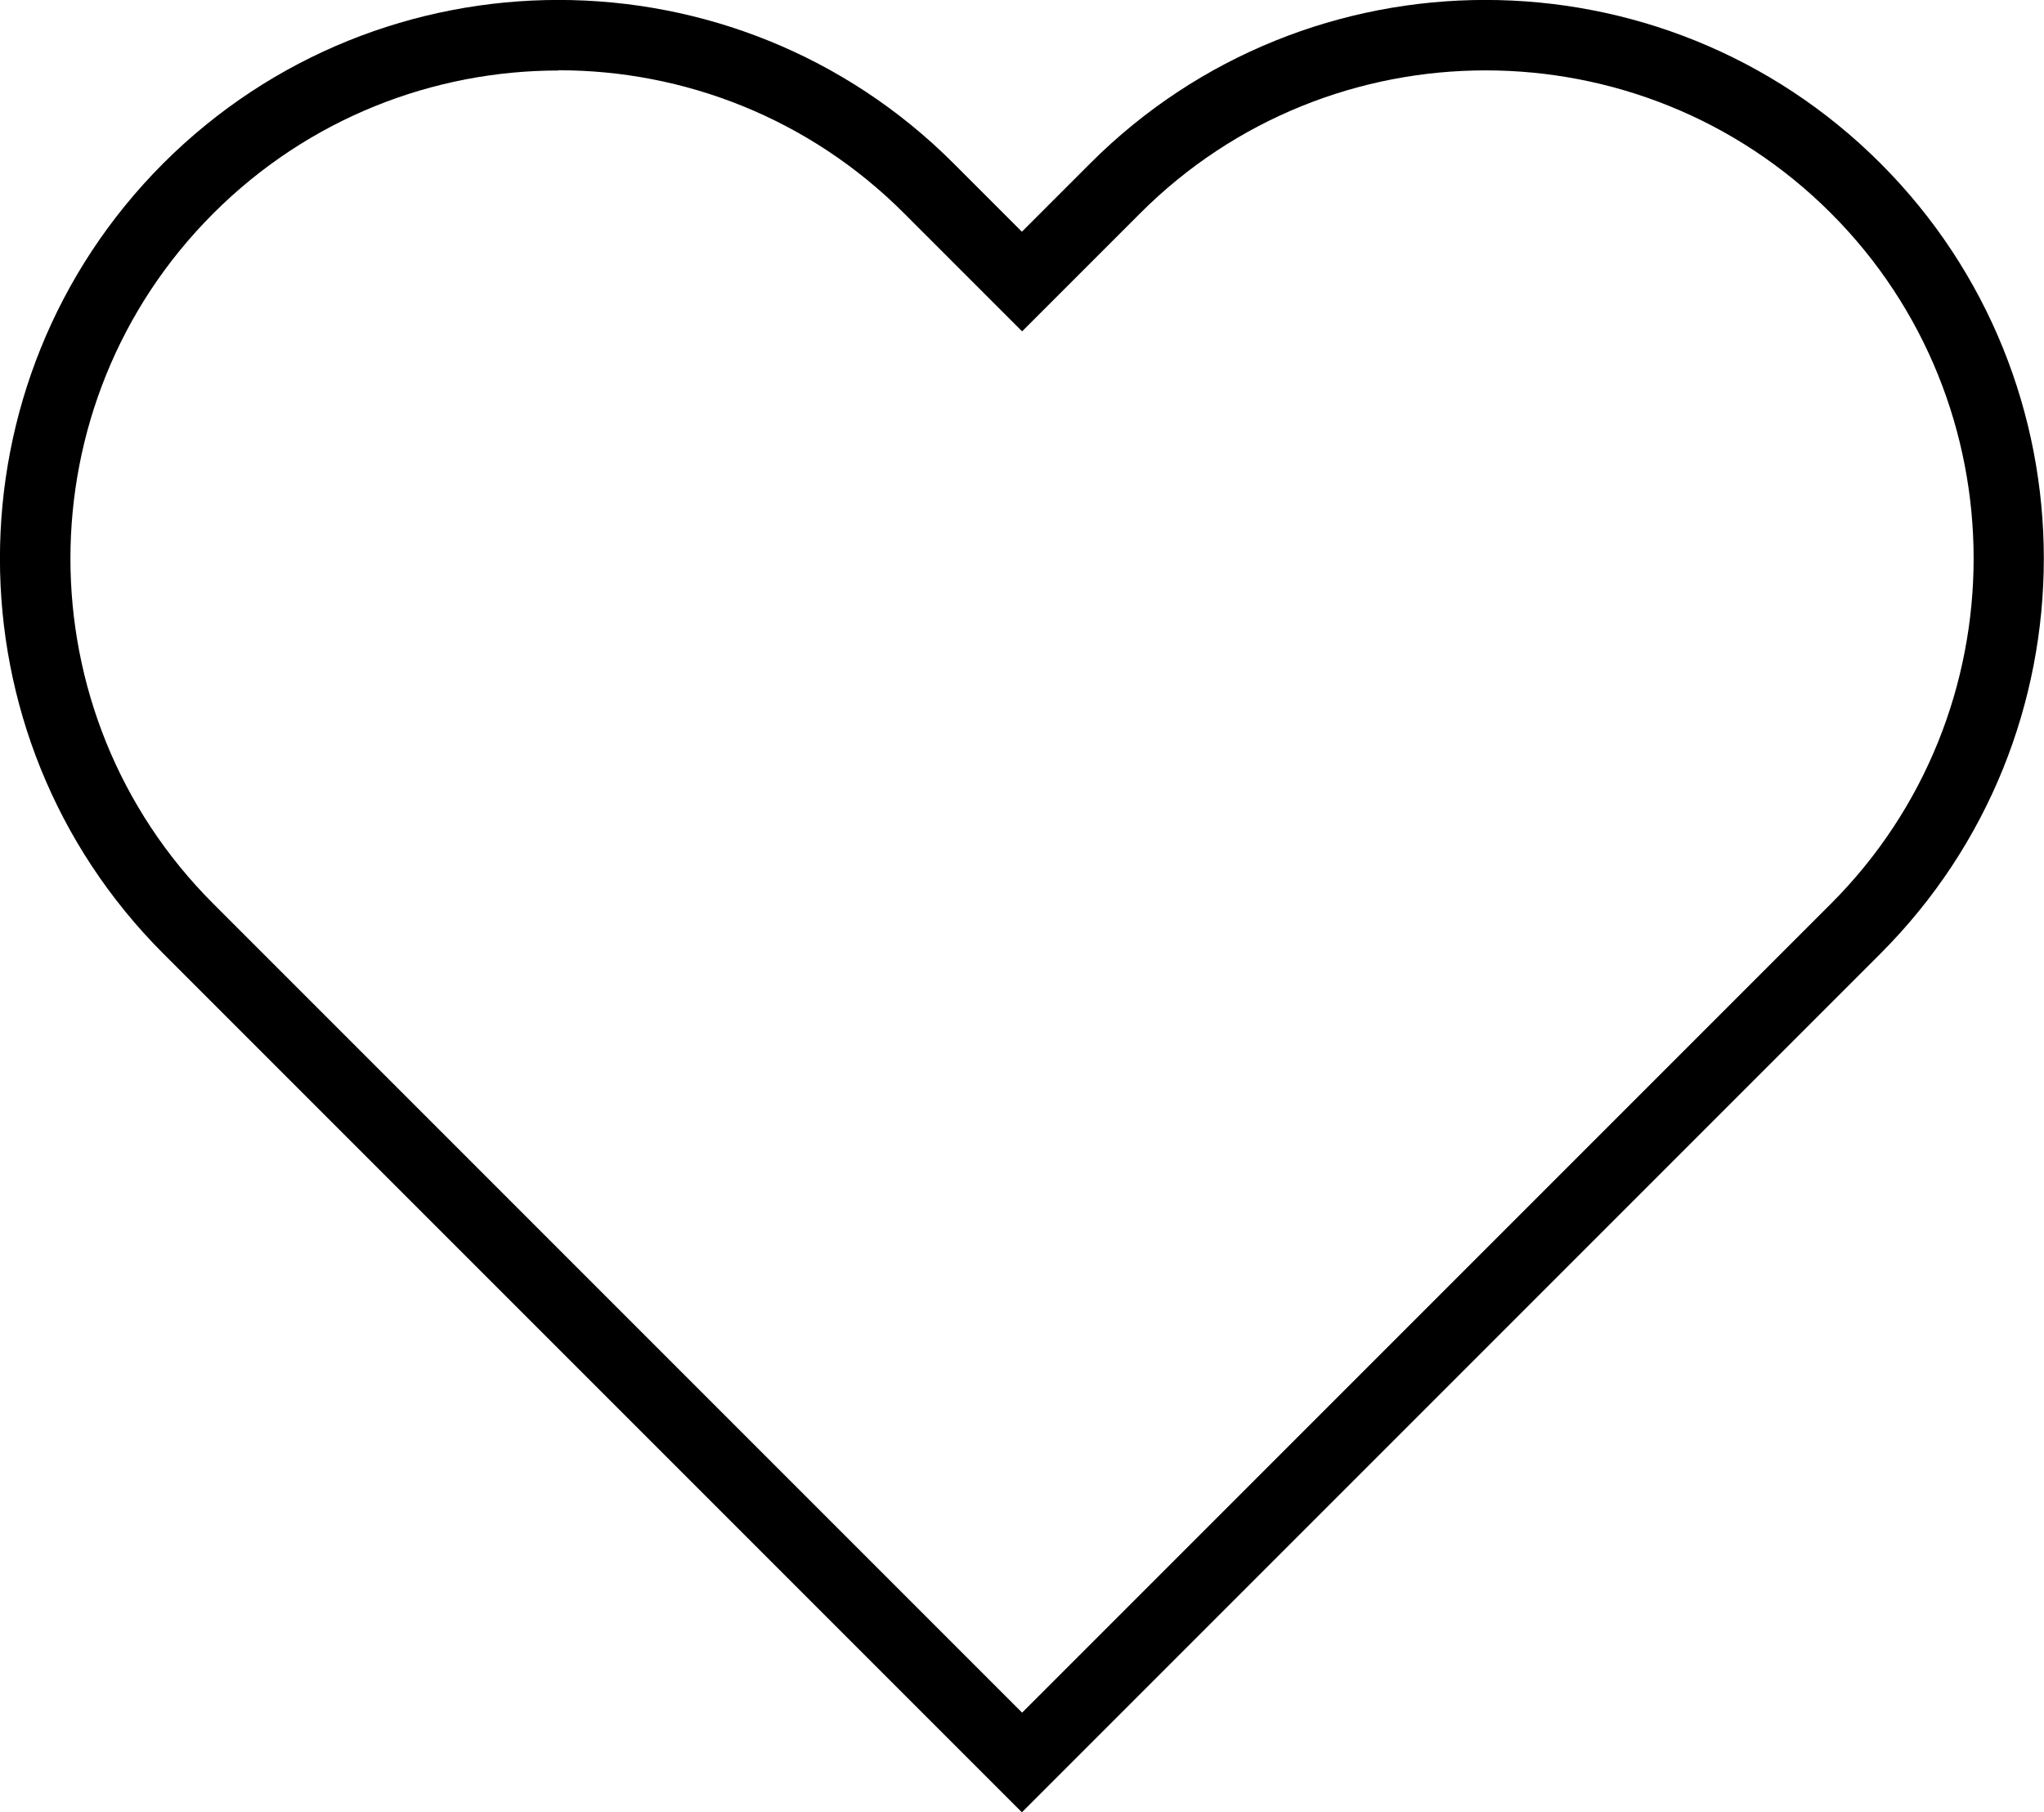
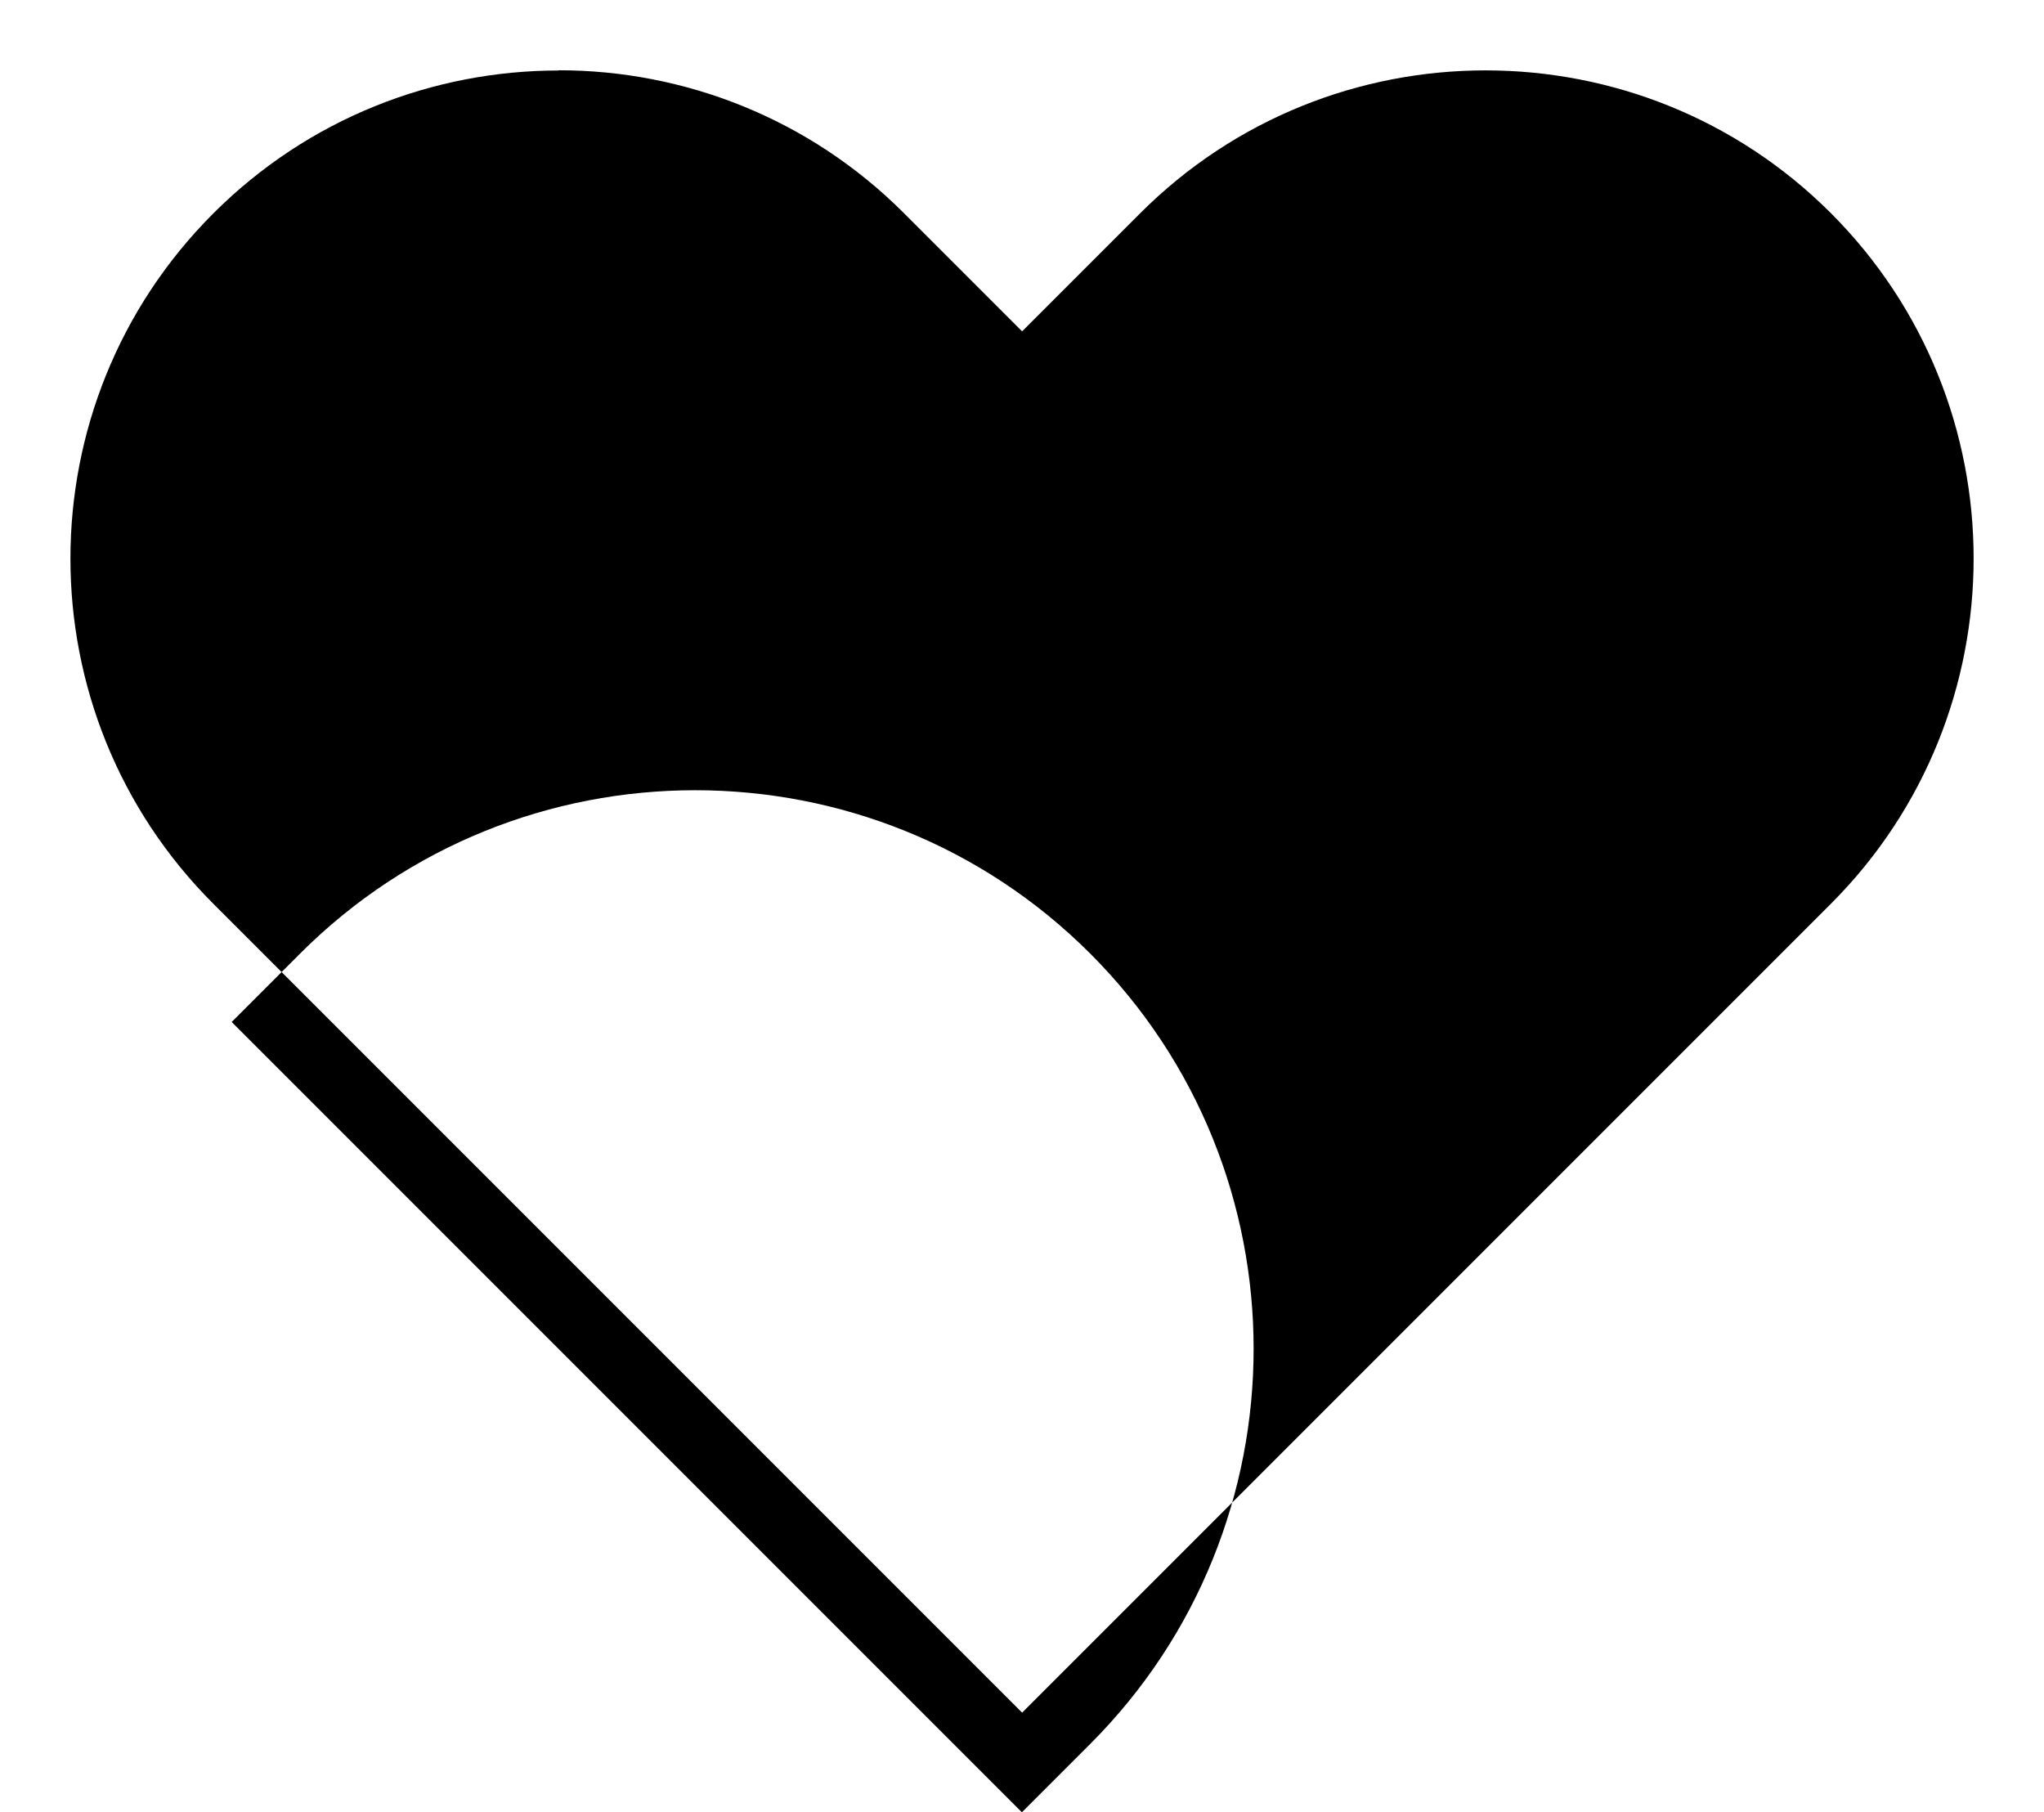
<svg xmlns="http://www.w3.org/2000/svg" id="_レイヤー_2" viewBox="0 0 86.99 77.12">
  <g id="_レイヤー_1-2">
-     <path d="M43.49,77.12L6.95,40.58C-2.32,31.31-2.32,16.23,6.95,6.95,16.23-2.32,31.31-2.32,40.58,6.95l2.91,2.91,2.91-2.91c9.27-9.27,24.36-9.27,33.63,0h0c9.27,9.27,9.27,24.36,0,33.63l-36.54,36.54ZM23.77,3c-5.32,0-10.64,2.03-14.69,6.08C.97,17.18,.97,30.36,9.08,38.46l34.42,34.42,34.42-34.42c8.1-8.1,8.1-21.29,0-29.39-8.1-8.1-21.29-8.1-29.39,0l-5.03,5.03-5.03-5.03c-4.05-4.05-9.37-6.08-14.69-6.08Z" />
+     <path d="M43.49,77.12L6.95,40.58l2.91,2.91,2.91-2.91c9.27-9.27,24.36-9.27,33.63,0h0c9.27,9.27,9.27,24.36,0,33.63l-36.54,36.54ZM23.77,3c-5.32,0-10.64,2.03-14.69,6.08C.97,17.18,.97,30.36,9.08,38.46l34.42,34.42,34.42-34.42c8.1-8.1,8.1-21.29,0-29.39-8.1-8.1-21.29-8.1-29.39,0l-5.03,5.03-5.03-5.03c-4.05-4.05-9.37-6.08-14.69-6.08Z" />
  </g>
</svg>